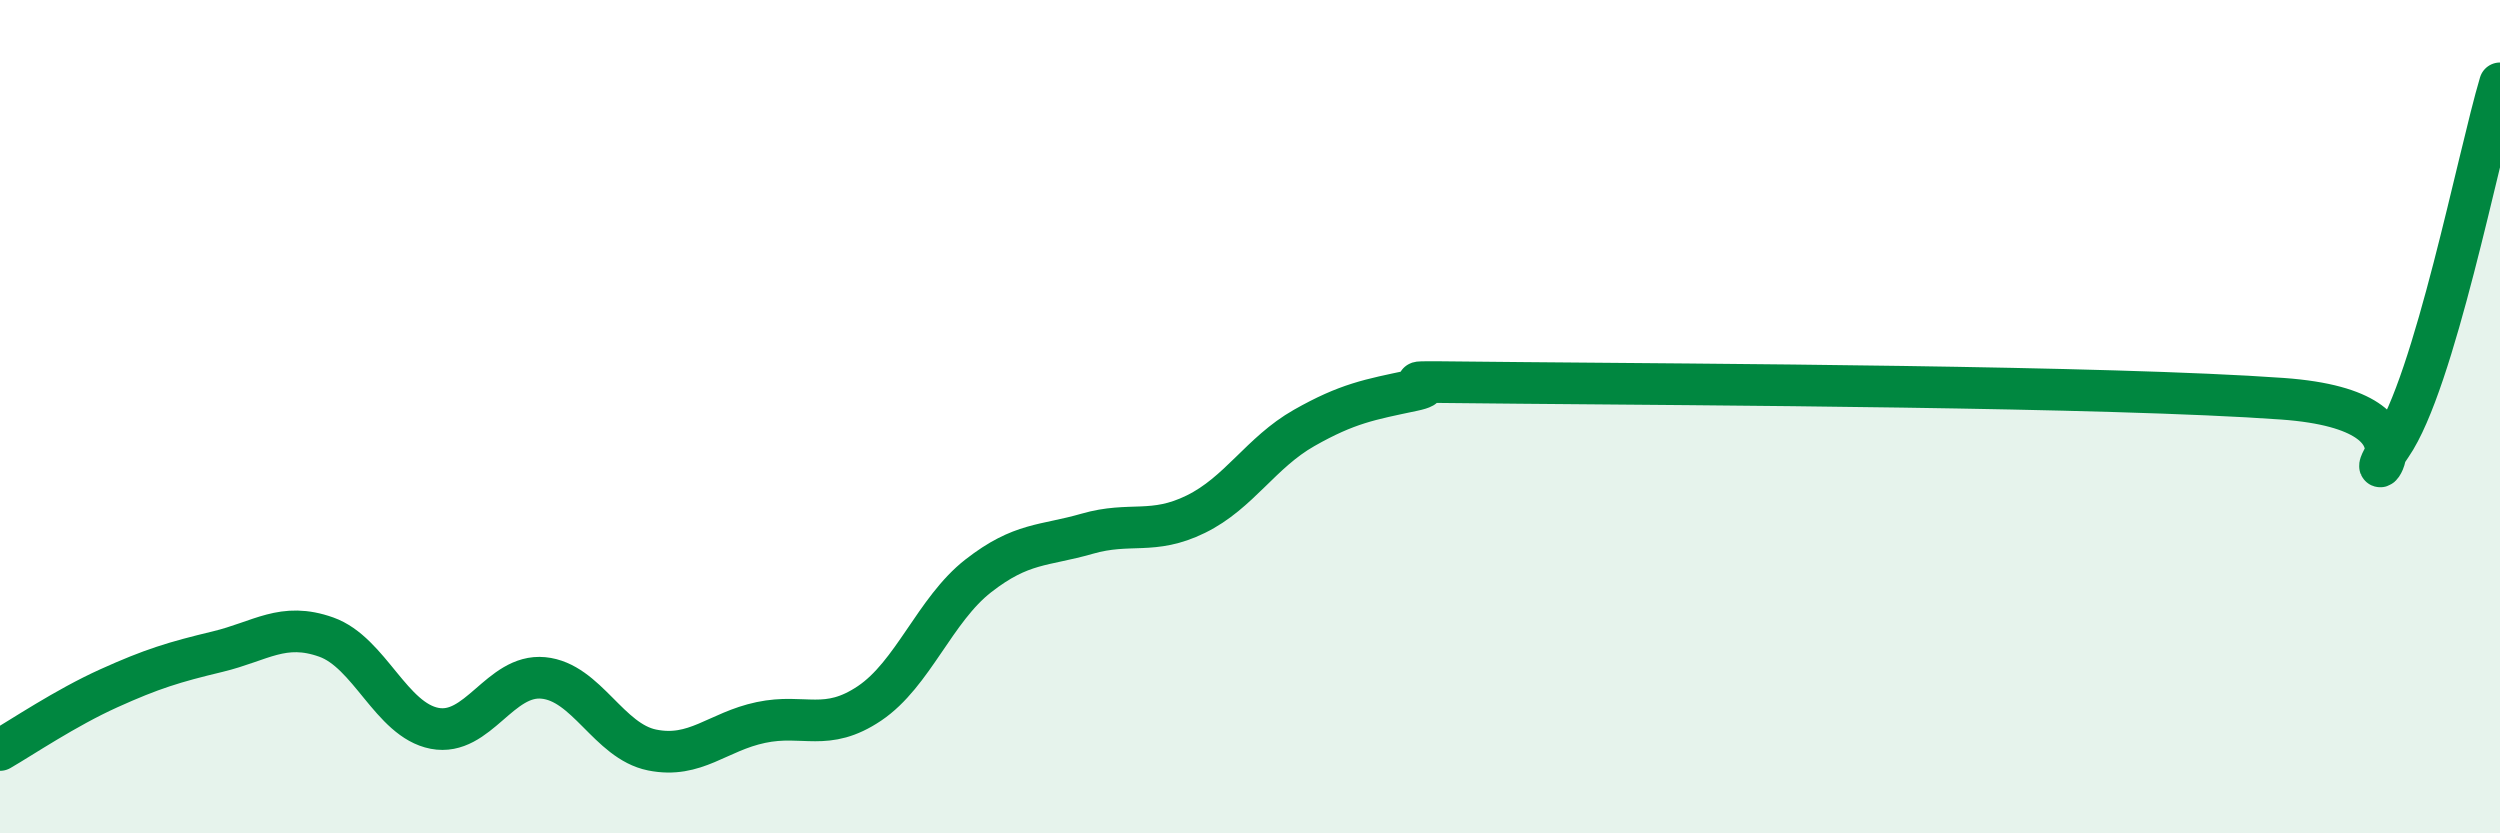
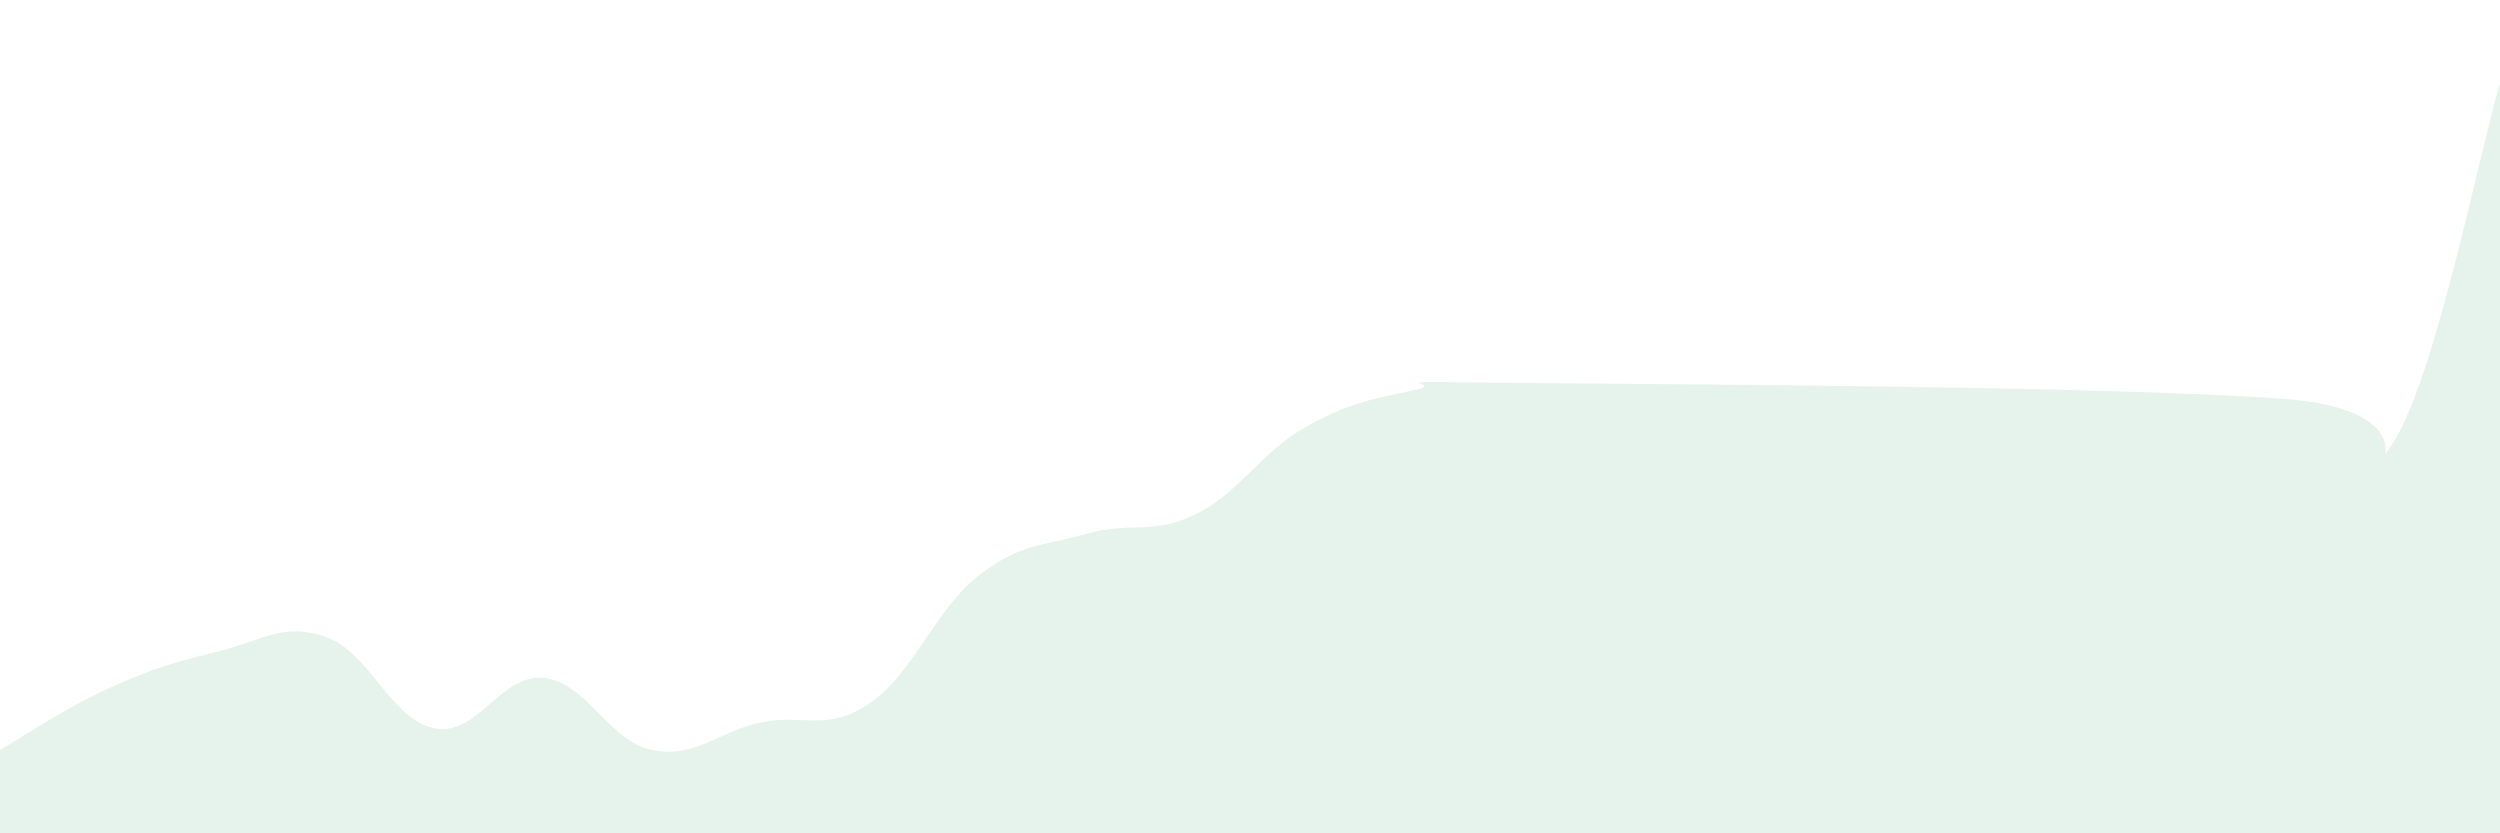
<svg xmlns="http://www.w3.org/2000/svg" width="60" height="20" viewBox="0 0 60 20">
  <path d="M 0,18 C 0.52,17.7 1.57,16.99 2.61,16.52 C 3.65,16.05 4.18,15.89 5.22,15.64 C 6.26,15.39 6.79,14.92 7.83,15.29 C 8.87,15.66 9.39,17.28 10.43,17.48 C 11.47,17.68 12,16.17 13.04,16.27 C 14.08,16.37 14.61,17.79 15.65,18 C 16.69,18.21 17.22,17.56 18.26,17.34 C 19.3,17.12 19.83,17.58 20.87,16.88 C 21.91,16.18 22.44,14.63 23.48,13.82 C 24.52,13.01 25.05,13.11 26.09,12.81 C 27.13,12.51 27.66,12.85 28.7,12.34 C 29.74,11.83 30.26,10.86 31.3,10.27 C 32.34,9.68 32.87,9.59 33.91,9.37 C 34.95,9.15 32.35,9.15 36.52,9.19 C 40.69,9.23 50.61,9.27 54.78,9.57 C 58.95,9.87 56.35,12.2 57.39,10.69 C 58.43,9.18 59.48,3.74 60,2L60 20L0 20Z" fill="#008740" opacity="0.1" stroke-linecap="round" stroke-linejoin="round" />
-   <path d="M 0,18 C 0.52,17.7 1.57,16.99 2.61,16.52 C 3.65,16.05 4.18,15.89 5.22,15.64 C 6.26,15.39 6.79,14.92 7.83,15.29 C 8.87,15.66 9.39,17.28 10.43,17.48 C 11.47,17.68 12,16.17 13.04,16.27 C 14.08,16.37 14.61,17.79 15.65,18 C 16.69,18.21 17.22,17.56 18.26,17.34 C 19.3,17.12 19.83,17.58 20.87,16.88 C 21.91,16.18 22.44,14.63 23.48,13.82 C 24.52,13.01 25.05,13.11 26.09,12.81 C 27.13,12.51 27.66,12.85 28.7,12.34 C 29.74,11.83 30.26,10.86 31.3,10.27 C 32.34,9.68 32.87,9.59 33.91,9.37 C 34.95,9.15 32.35,9.15 36.52,9.19 C 40.69,9.23 50.61,9.27 54.78,9.57 C 58.95,9.87 56.35,12.2 57.39,10.69 C 58.43,9.18 59.48,3.74 60,2" stroke="#008740" stroke-width="1" fill="none" stroke-linecap="round" stroke-linejoin="round" />
</svg>